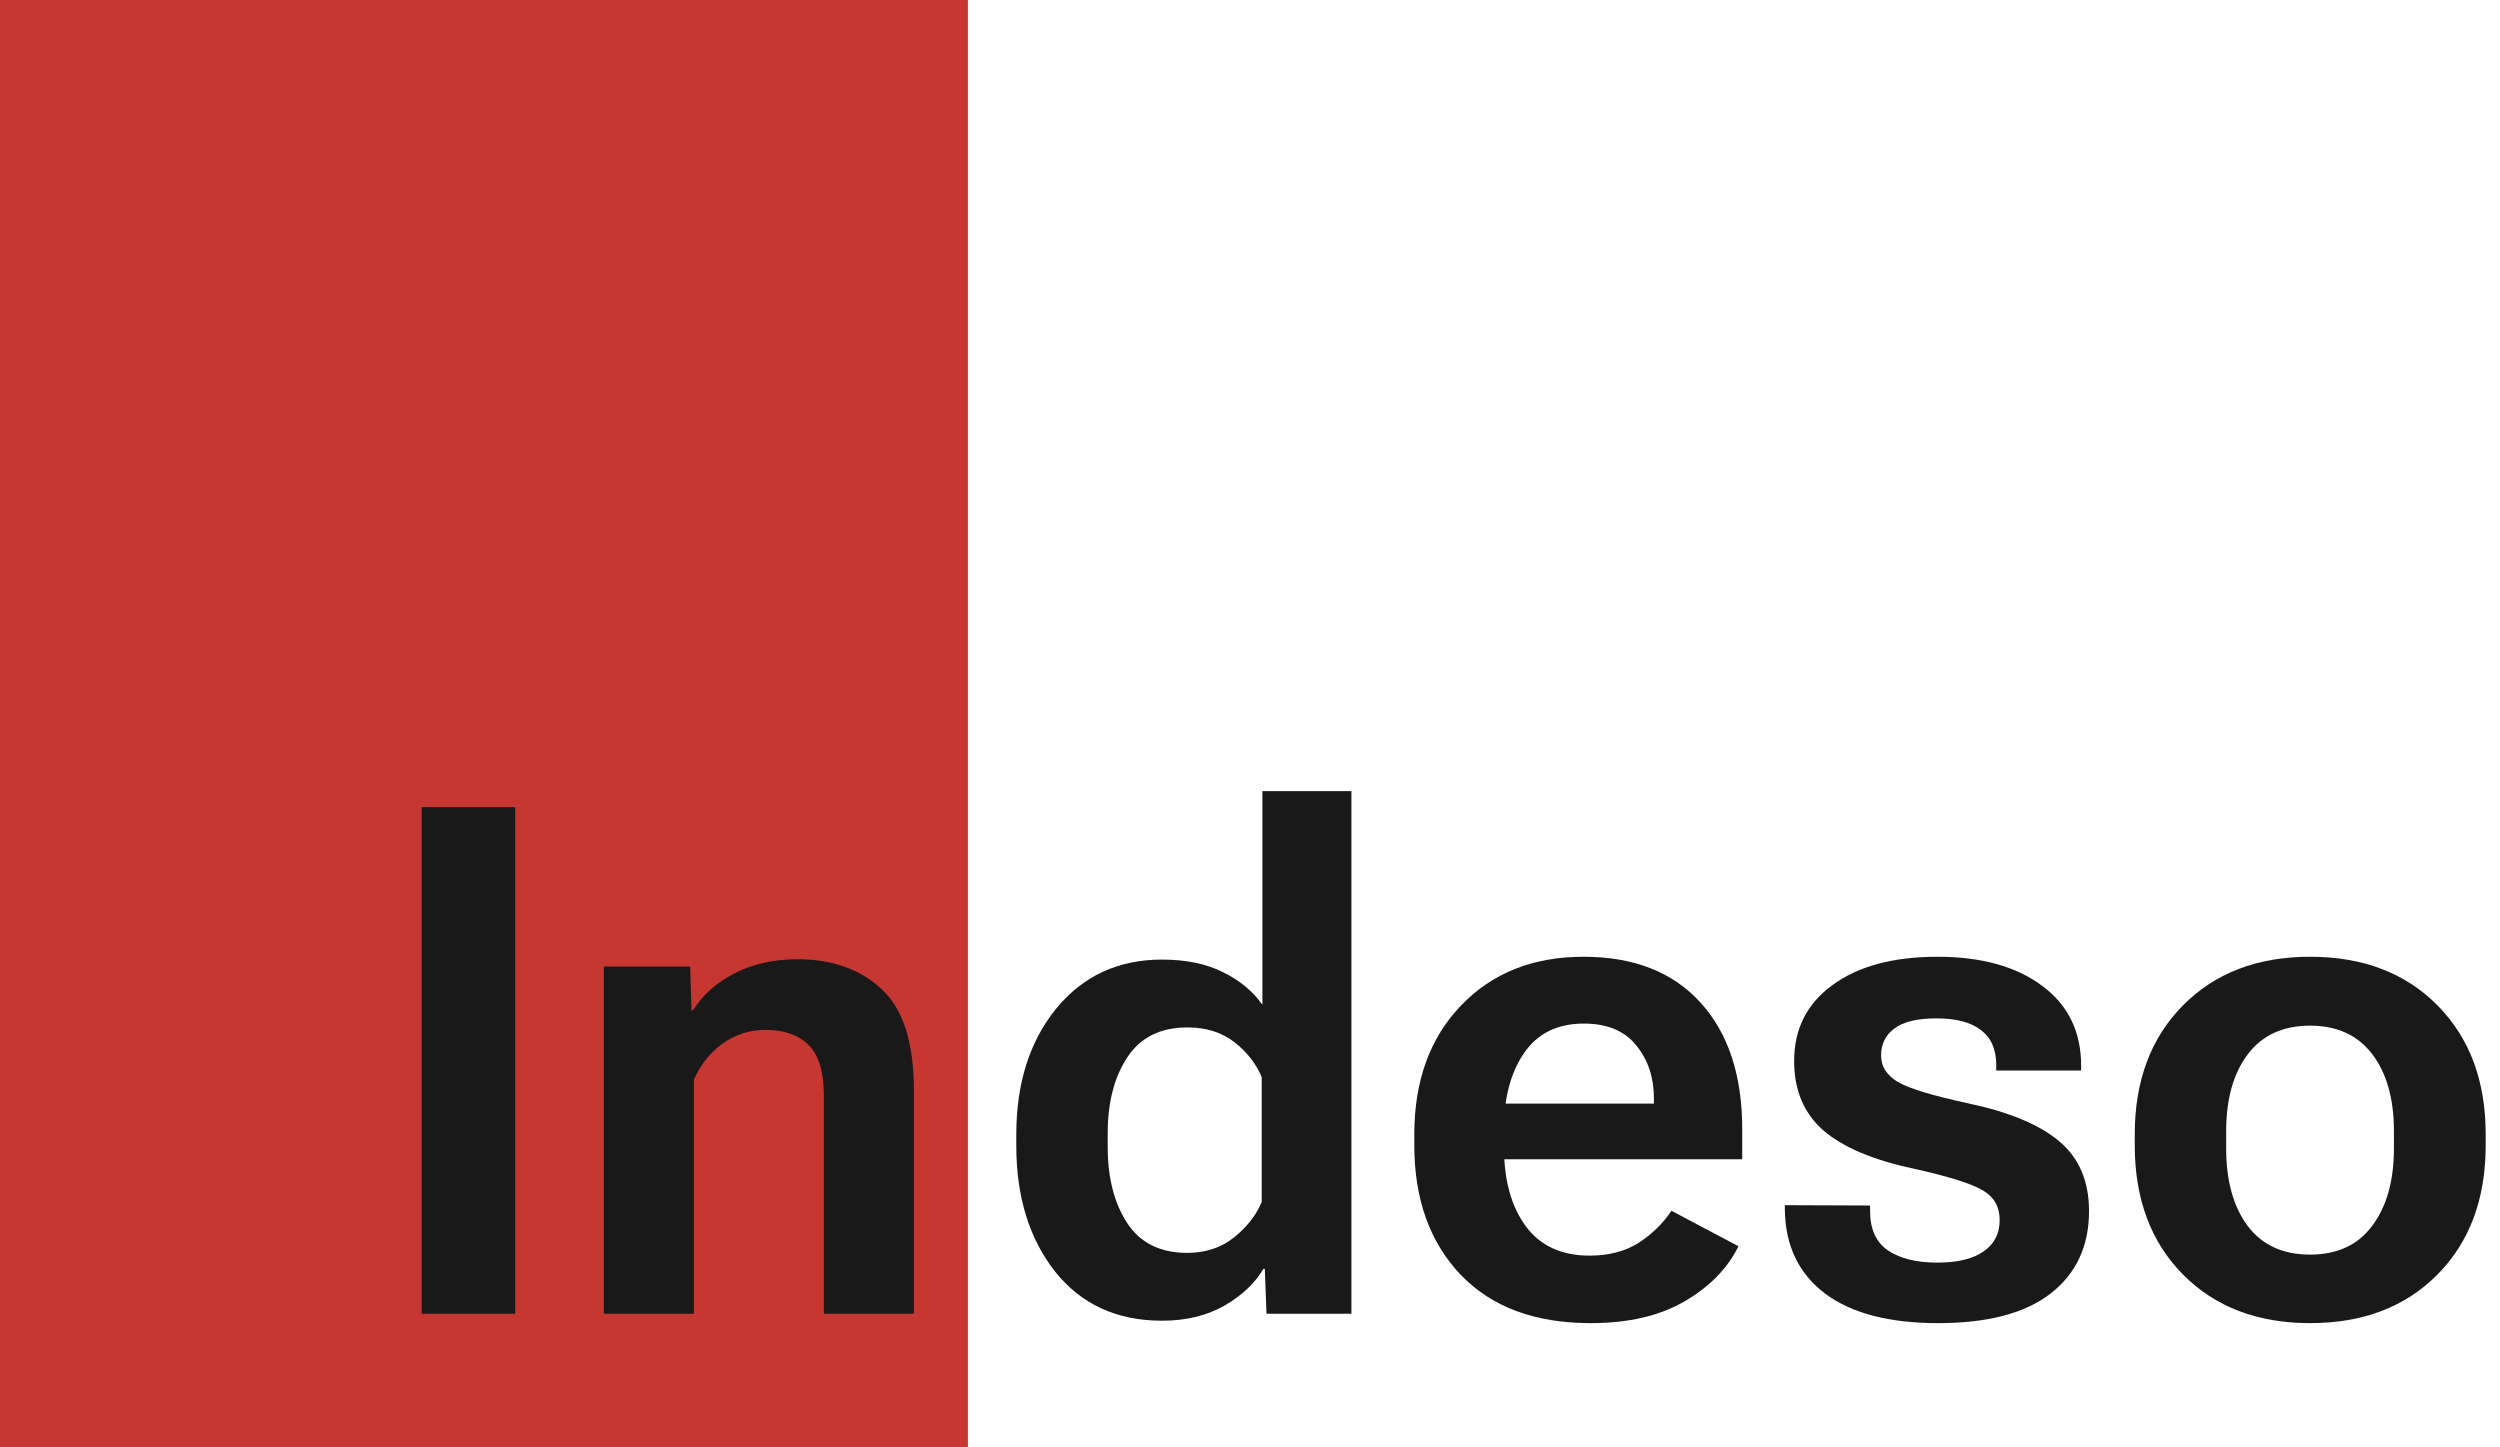
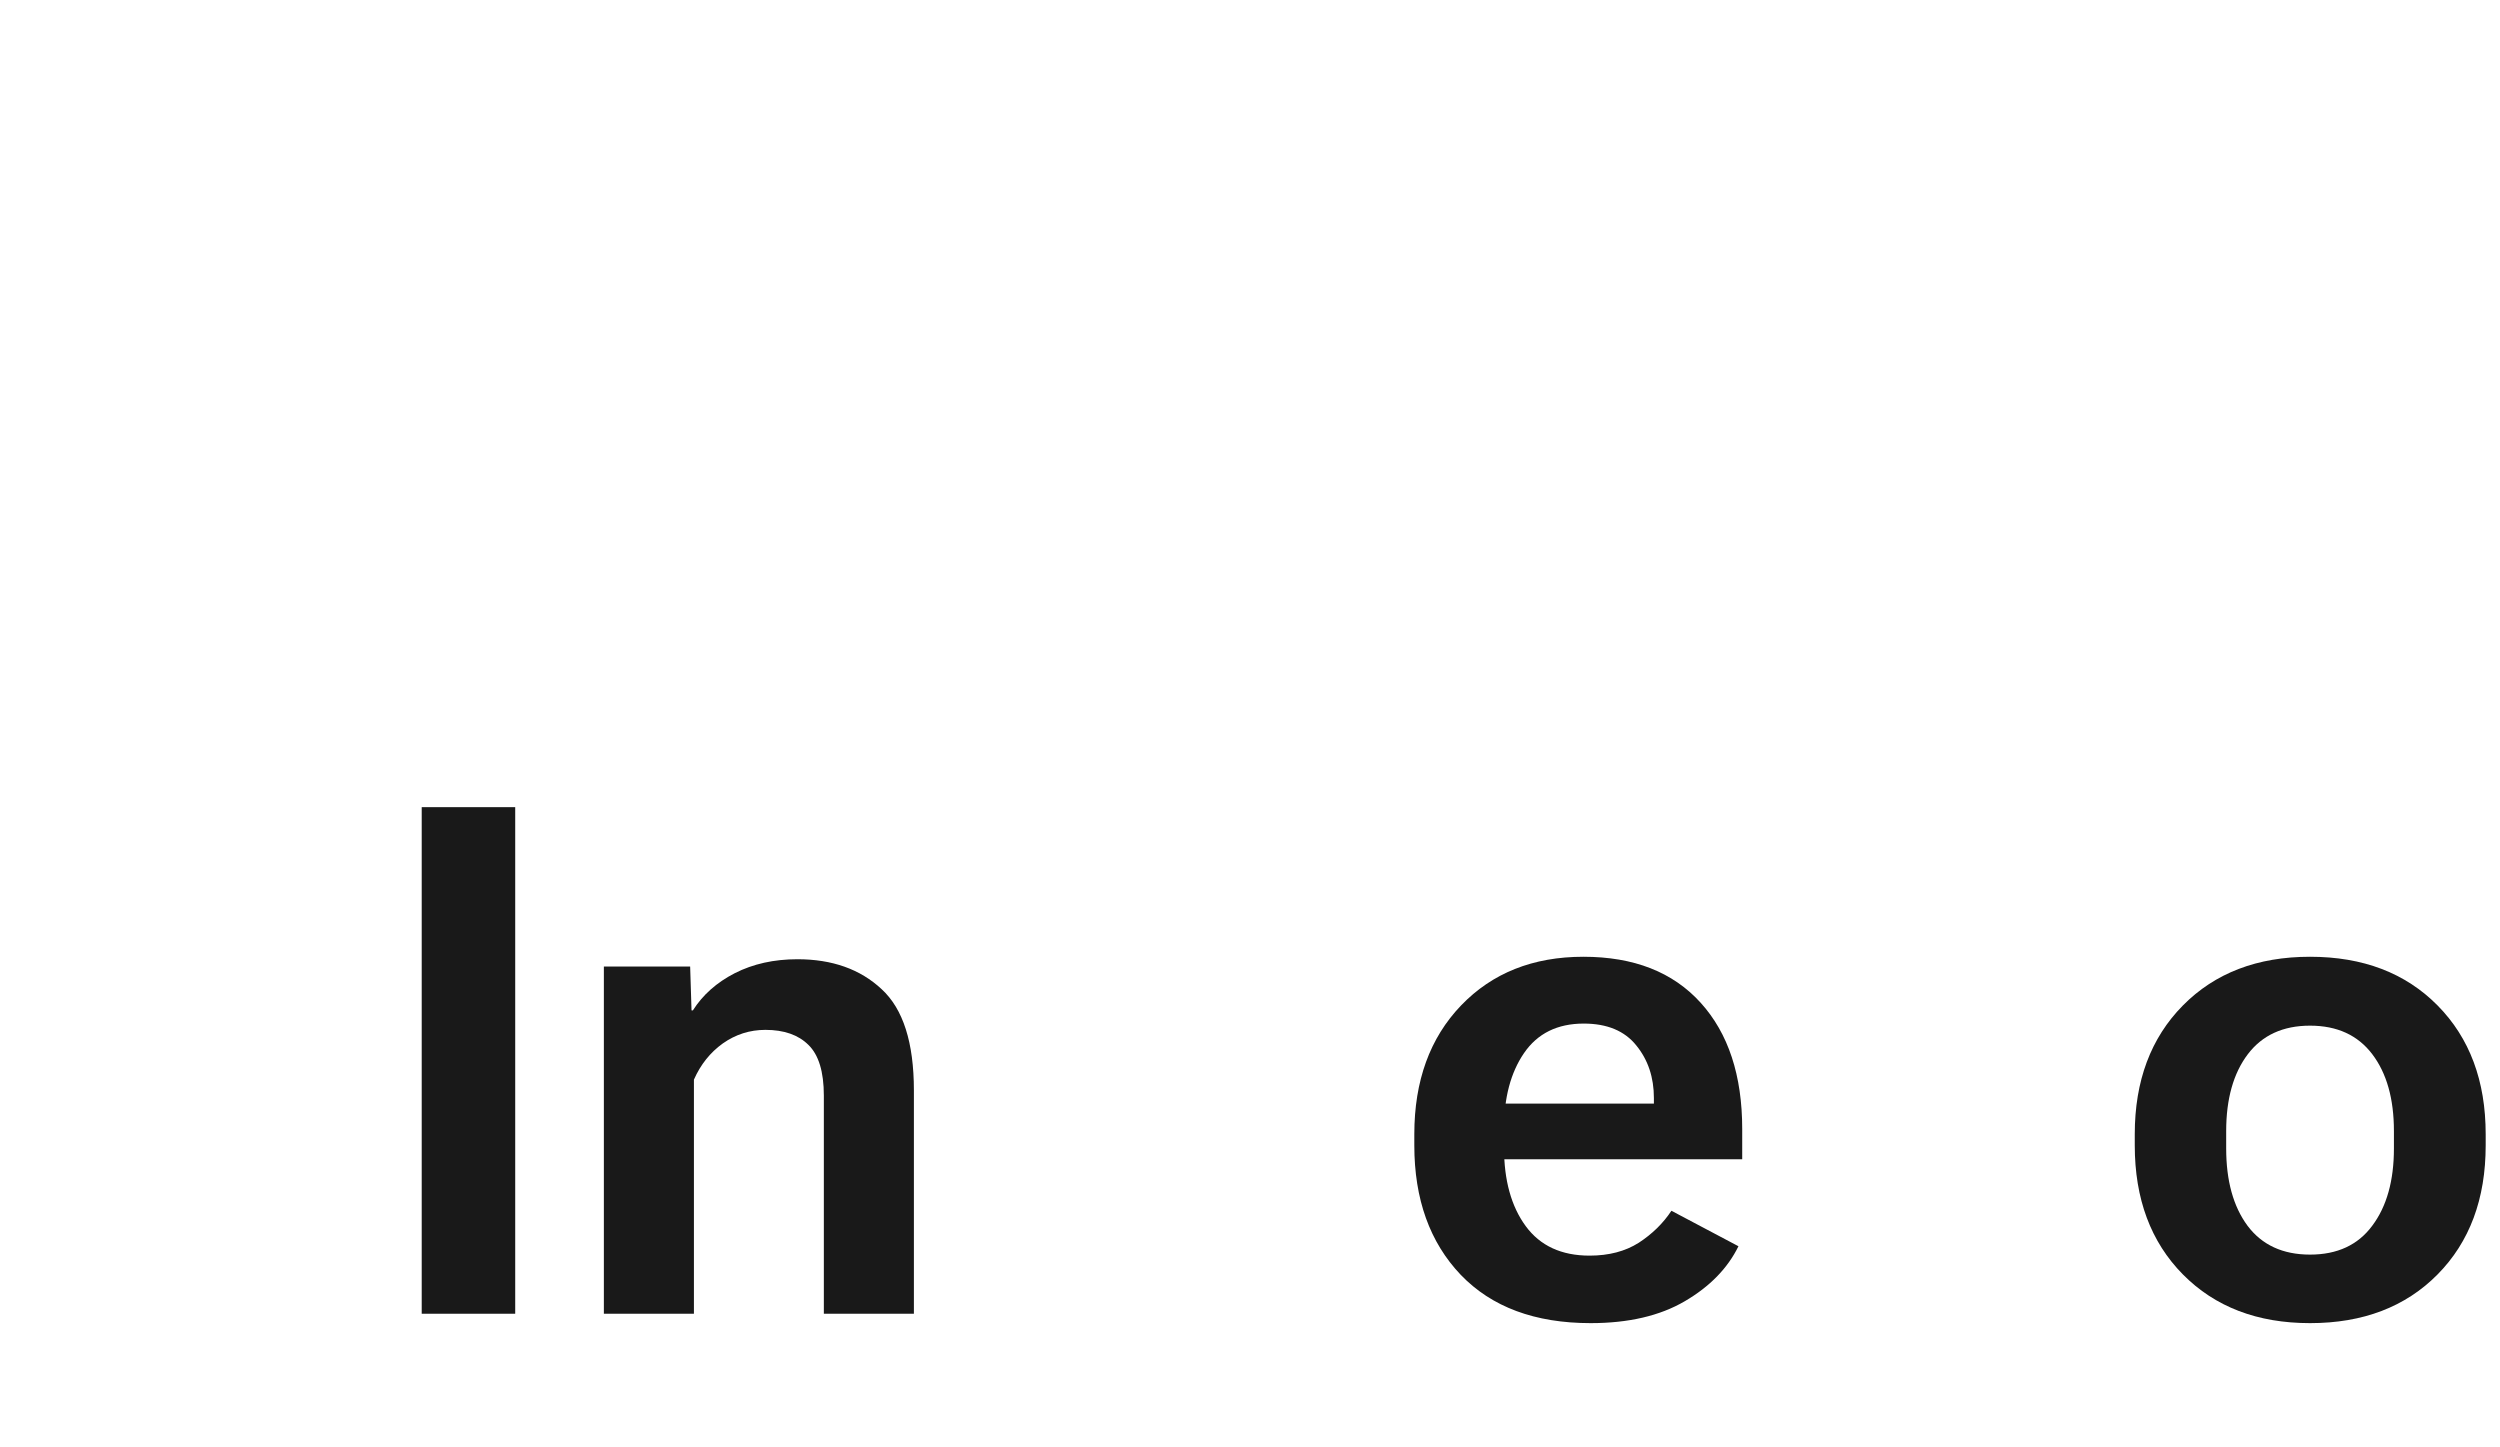
<svg xmlns="http://www.w3.org/2000/svg" width="95" height="55" viewBox="0 0 95 55" fill="none">
-   <path d="M0 0H36.78V55H0V0Z" fill="#C73731" />
  <path d="M81.121 43.523V43.1C81.121 41.073 81.731 39.442 82.95 38.208C84.169 36.974 85.779 36.357 87.782 36.357C89.794 36.357 91.409 36.974 92.628 38.208C93.847 39.442 94.456 41.073 94.456 43.1V43.523C94.456 45.559 93.847 47.194 92.628 48.428C91.409 49.662 89.794 50.279 87.782 50.279C85.779 50.279 84.169 49.662 82.95 48.428C81.731 47.194 81.121 45.559 81.121 43.523ZM84.595 42.981V43.642C84.595 44.867 84.865 45.846 85.405 46.577C85.954 47.309 86.746 47.675 87.782 47.675C88.818 47.675 89.606 47.309 90.146 46.577C90.695 45.846 90.969 44.867 90.969 43.642V42.981C90.969 41.756 90.695 40.782 90.146 40.059C89.598 39.337 88.81 38.975 87.782 38.975C86.755 38.975 85.967 39.337 85.418 40.059C84.87 40.782 84.595 41.756 84.595 42.981Z" fill="#191919" />
-   <path d="M67.824 45.797L71.063 45.81V46.022C71.063 46.71 71.29 47.208 71.743 47.516C72.204 47.825 72.827 47.979 73.61 47.979C74.385 47.979 74.973 47.838 75.374 47.556C75.783 47.274 75.987 46.877 75.987 46.366C75.987 45.863 75.778 45.489 75.36 45.242C74.942 44.986 74.063 44.709 72.722 44.409C71.181 44.083 70.036 43.598 69.287 42.955C68.547 42.303 68.177 41.425 68.177 40.324C68.177 39.099 68.665 38.133 69.64 37.428C70.615 36.714 71.943 36.357 73.623 36.357C75.286 36.357 76.61 36.723 77.594 37.455C78.587 38.186 79.083 39.2 79.083 40.496V40.681H75.857V40.469C75.857 39.879 75.665 39.438 75.282 39.147C74.899 38.847 74.333 38.698 73.584 38.698C72.861 38.698 72.33 38.825 71.991 39.081C71.651 39.328 71.481 39.672 71.481 40.112C71.481 40.526 71.695 40.861 72.121 41.117C72.548 41.364 73.432 41.633 74.773 41.923C76.331 42.25 77.489 42.73 78.247 43.365C79.004 43.999 79.383 44.885 79.383 46.022C79.383 47.353 78.896 48.398 77.92 49.156C76.954 49.905 75.53 50.279 73.649 50.279C71.786 50.279 70.354 49.905 69.352 49.156C68.351 48.398 67.842 47.335 67.824 45.969V45.797Z" fill="#191919" />
  <path d="M53.744 43.523V43.1C53.744 41.073 54.336 39.442 55.52 38.208C56.705 36.974 58.255 36.357 60.17 36.357C62.086 36.357 63.57 36.939 64.624 38.103C65.677 39.266 66.204 40.866 66.204 42.902V44.052H55.821V41.937H62.848V41.725C62.848 40.941 62.626 40.275 62.181 39.729C61.737 39.173 61.071 38.896 60.183 38.896C59.182 38.896 58.424 39.27 57.911 40.02C57.406 40.76 57.153 41.712 57.153 42.876V43.616C57.153 44.85 57.427 45.841 57.976 46.591C58.525 47.34 59.334 47.714 60.405 47.714C61.137 47.714 61.759 47.551 62.273 47.225C62.787 46.89 63.2 46.485 63.514 46.009L66.061 47.357C65.651 48.195 64.972 48.891 64.023 49.446C63.074 50.002 61.881 50.279 60.444 50.279C58.328 50.279 56.683 49.667 55.507 48.442C54.332 47.208 53.744 45.568 53.744 43.523Z" fill="#191919" />
-   <path d="M38.619 43.537V43.114C38.619 41.166 39.124 39.571 40.134 38.328C41.153 37.085 42.494 36.464 44.157 36.464C45.063 36.464 45.833 36.622 46.469 36.94C47.113 37.257 47.614 37.671 47.971 38.182V30.064H51.354V49.923H48.127L48.062 48.217H48.01C47.688 48.764 47.191 49.231 46.521 49.618C45.851 49.998 45.063 50.187 44.157 50.187C42.442 50.187 41.088 49.566 40.095 48.323C39.111 47.071 38.619 45.476 38.619 43.537ZM42.093 43.59C42.093 44.762 42.342 45.727 42.838 46.485C43.334 47.234 44.092 47.609 45.11 47.609C45.807 47.609 46.399 47.415 46.887 47.027C47.374 46.639 47.727 46.19 47.945 45.679V40.932C47.727 40.412 47.379 39.967 46.9 39.597C46.421 39.227 45.829 39.042 45.123 39.042C44.096 39.042 43.334 39.421 42.838 40.179C42.342 40.928 42.093 41.889 42.093 43.061V43.59Z" fill="#191919" />
  <path d="M22.947 49.923V36.729H26.226L26.278 38.395H26.33C26.704 37.804 27.236 37.333 27.924 36.98C28.62 36.627 29.412 36.451 30.301 36.451C31.624 36.451 32.691 36.83 33.501 37.588C34.319 38.337 34.728 39.62 34.728 41.435V49.923H31.306V41.634C31.306 40.726 31.11 40.083 30.718 39.704C30.335 39.325 29.791 39.135 29.086 39.135C28.494 39.135 27.954 39.307 27.466 39.651C26.988 39.994 26.622 40.453 26.369 41.026V49.923H22.947Z" fill="#191919" />
  <path d="M16.025 49.922V30.672H19.578V49.922H16.025Z" fill="#191919" />
</svg>